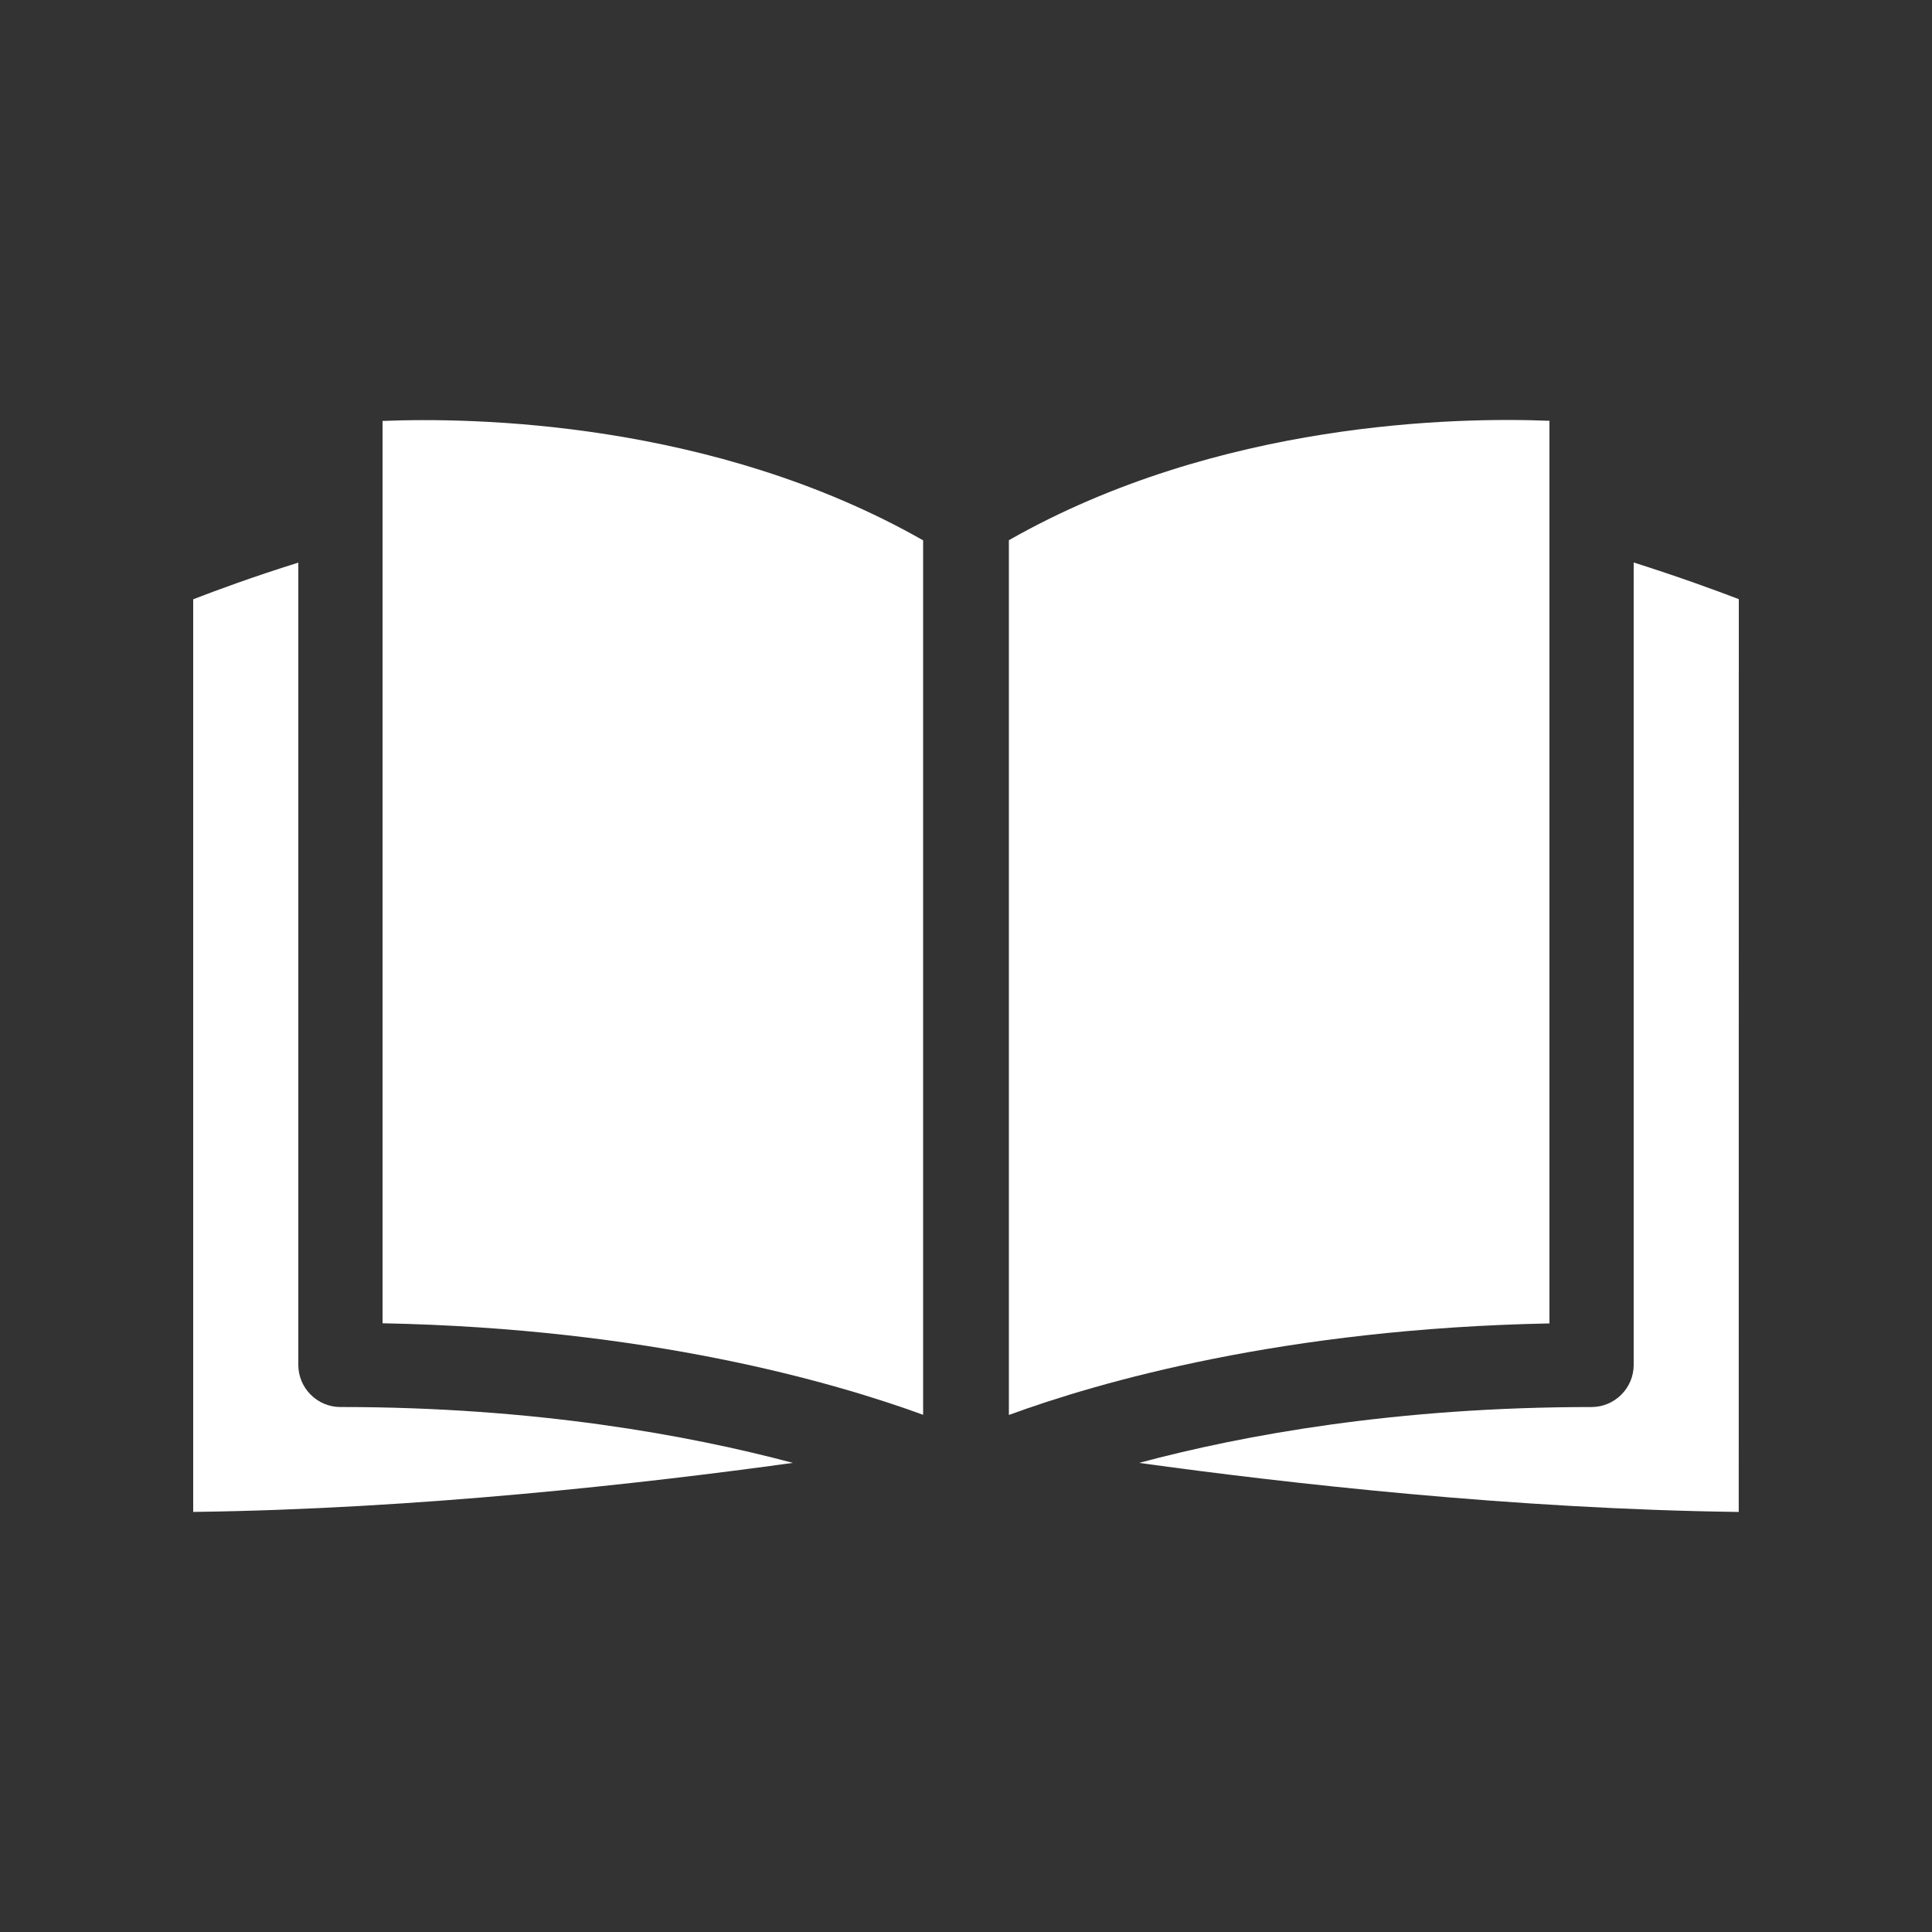
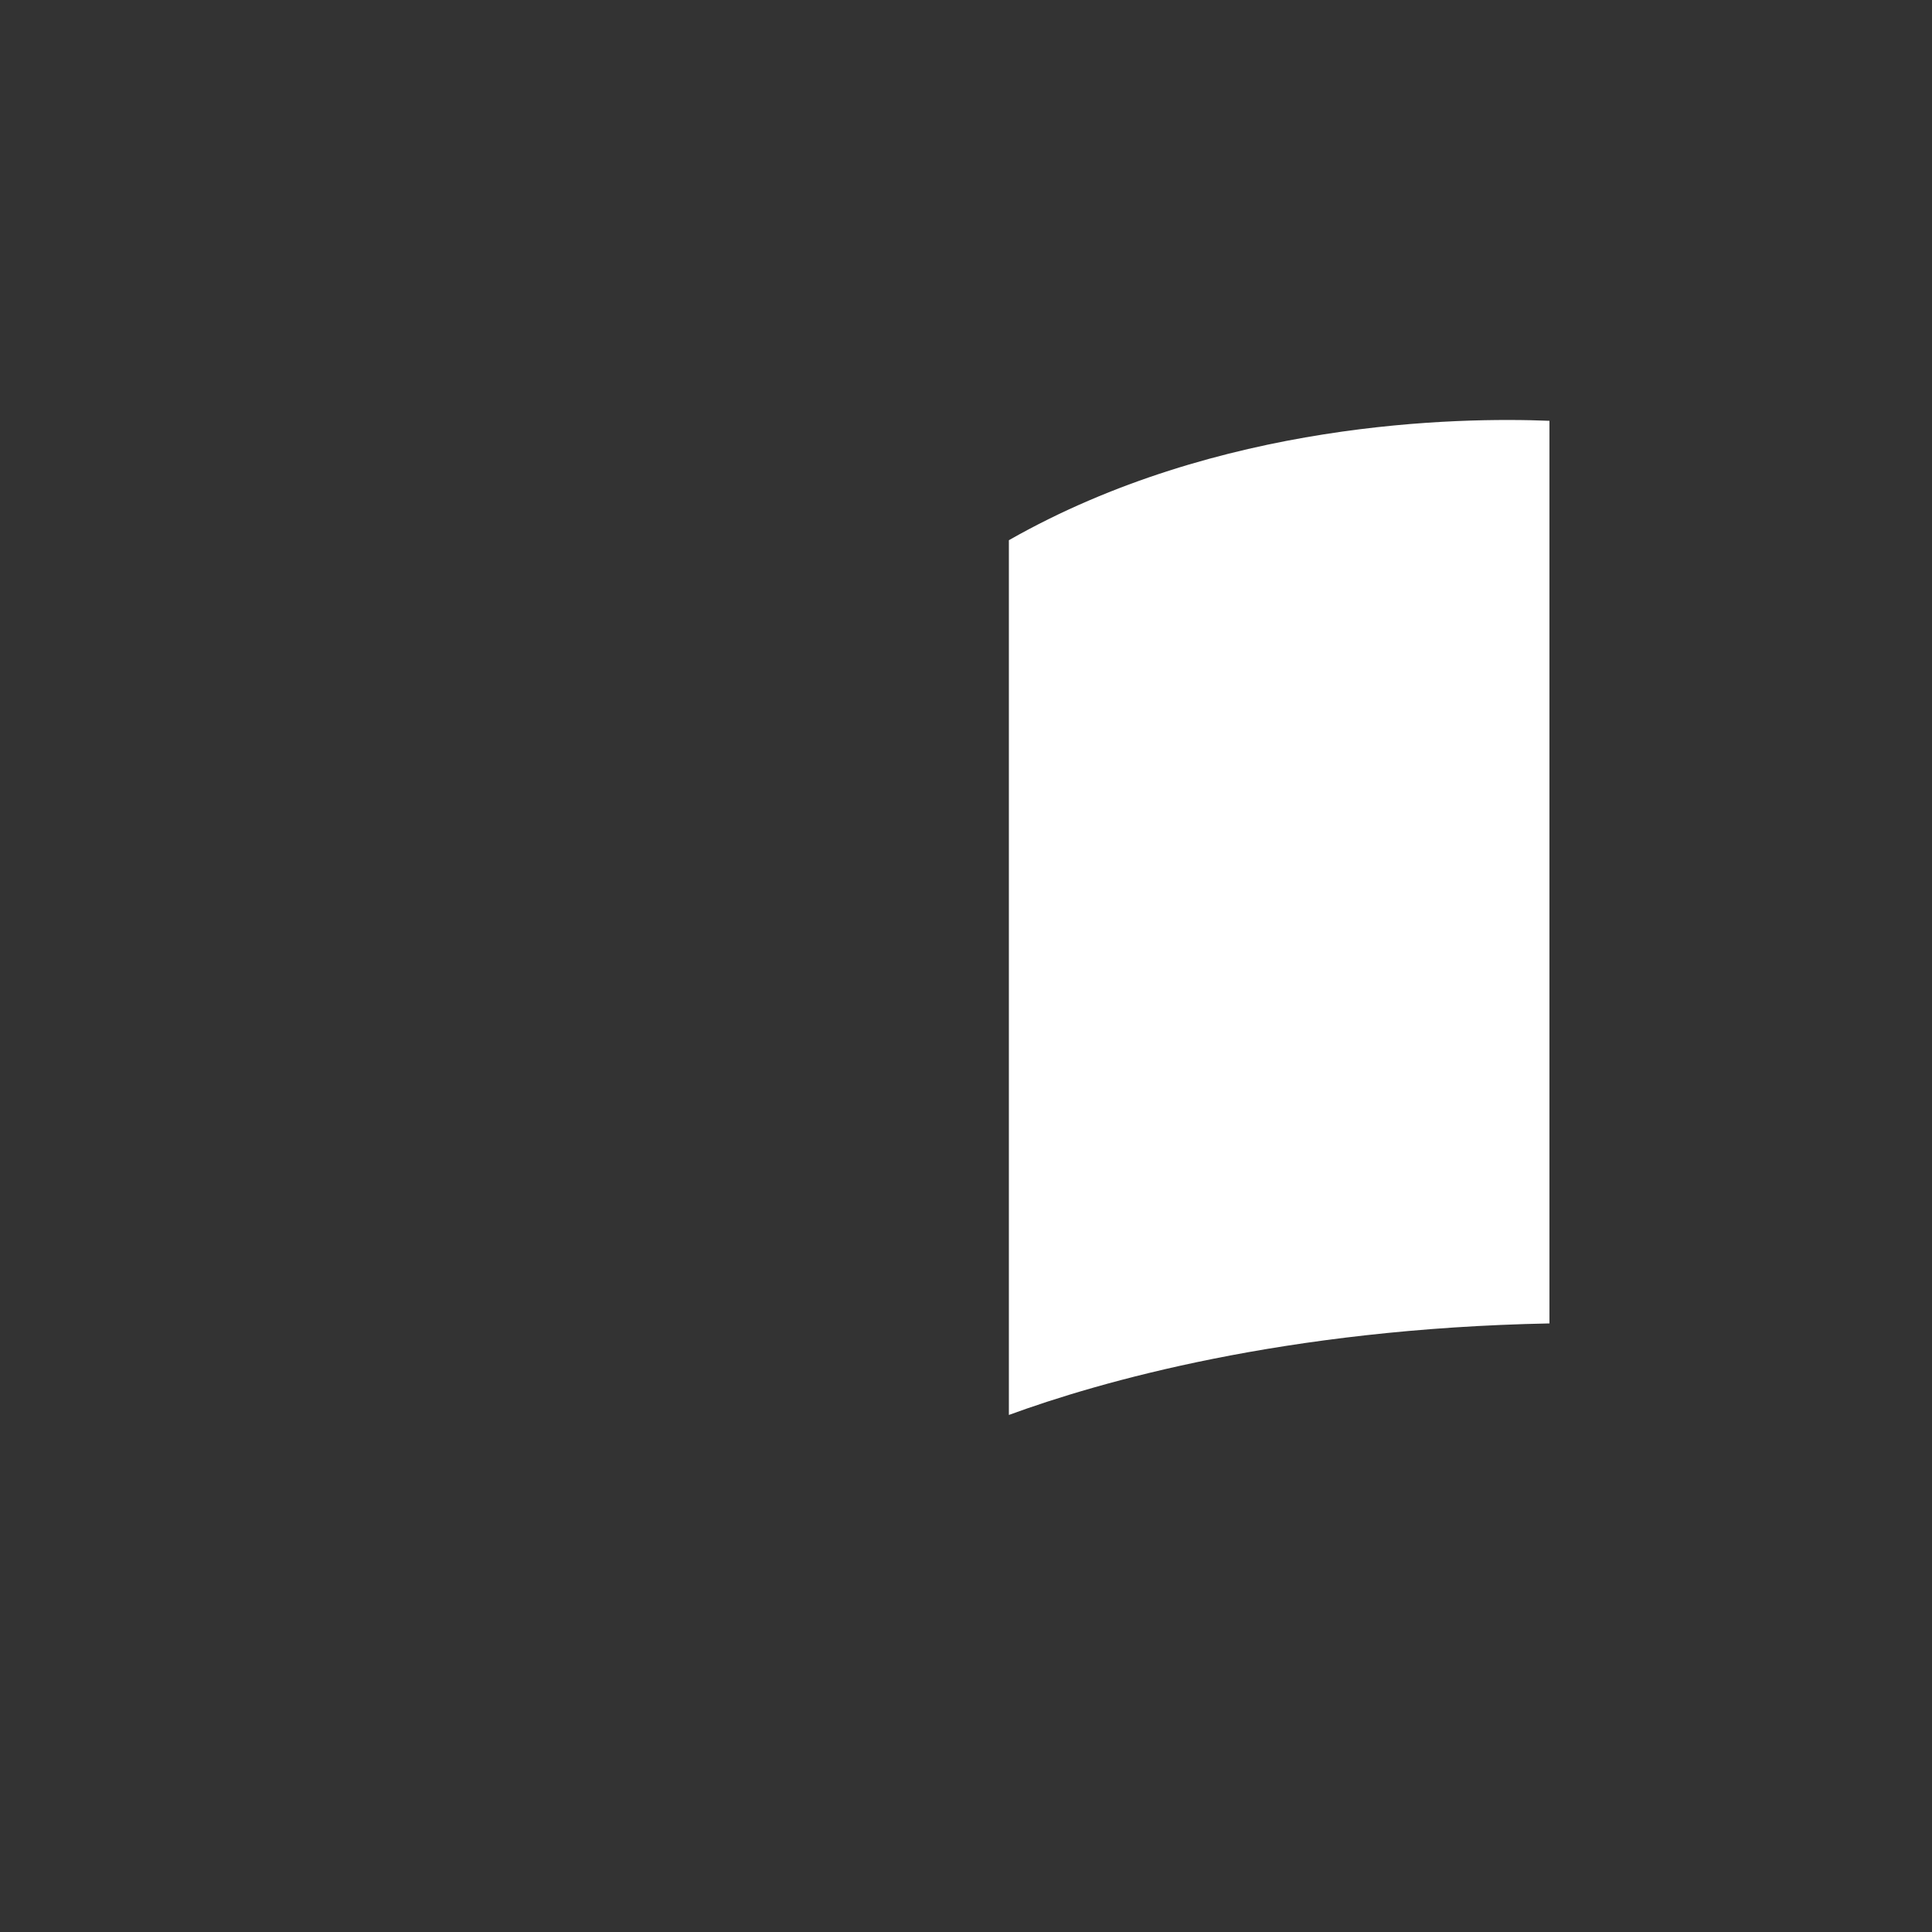
<svg xmlns="http://www.w3.org/2000/svg" fill="#FFFFFF" width="100pt" height="100pt" version="1.1" viewBox="0 0 100 100">
  <rect x="0" y="0" width="100" height="100" fill="#333333" stroke="none" />
-   <path d="m17.621 72.828c-1.199 0-2.18-0.98-2.18-2.18v-41.527c-2.359 0.738-4.262 1.441-5.441 1.898v47.238c11.629-0.148 23.379-1.48 31.039-2.539-5.379-1.43-13.32-2.891-23.422-2.891z" />
-   <path d="m19.801 21.781v46.711c13.73 0.27 23.301 3.031 27.98 4.738v-45.262c-10.852-6.172-23.281-6.371-27.98-6.18z" />
  <path d="m52.219 73.238c4.672-1.711 14.25-4.469 27.98-4.738v-46.719c-4.699-0.191-17.121 0-27.98 6.18z" />
-   <path d="m84.559 70.648c0 1.199-0.98 2.18-2.18 2.18-10.102 0-18.039 1.449-23.422 2.891 7.66 1.059 19.41 2.391 31.039 2.539l0.004-47.246c-1.172-0.449-3.078-1.148-5.441-1.898z" />
</svg>